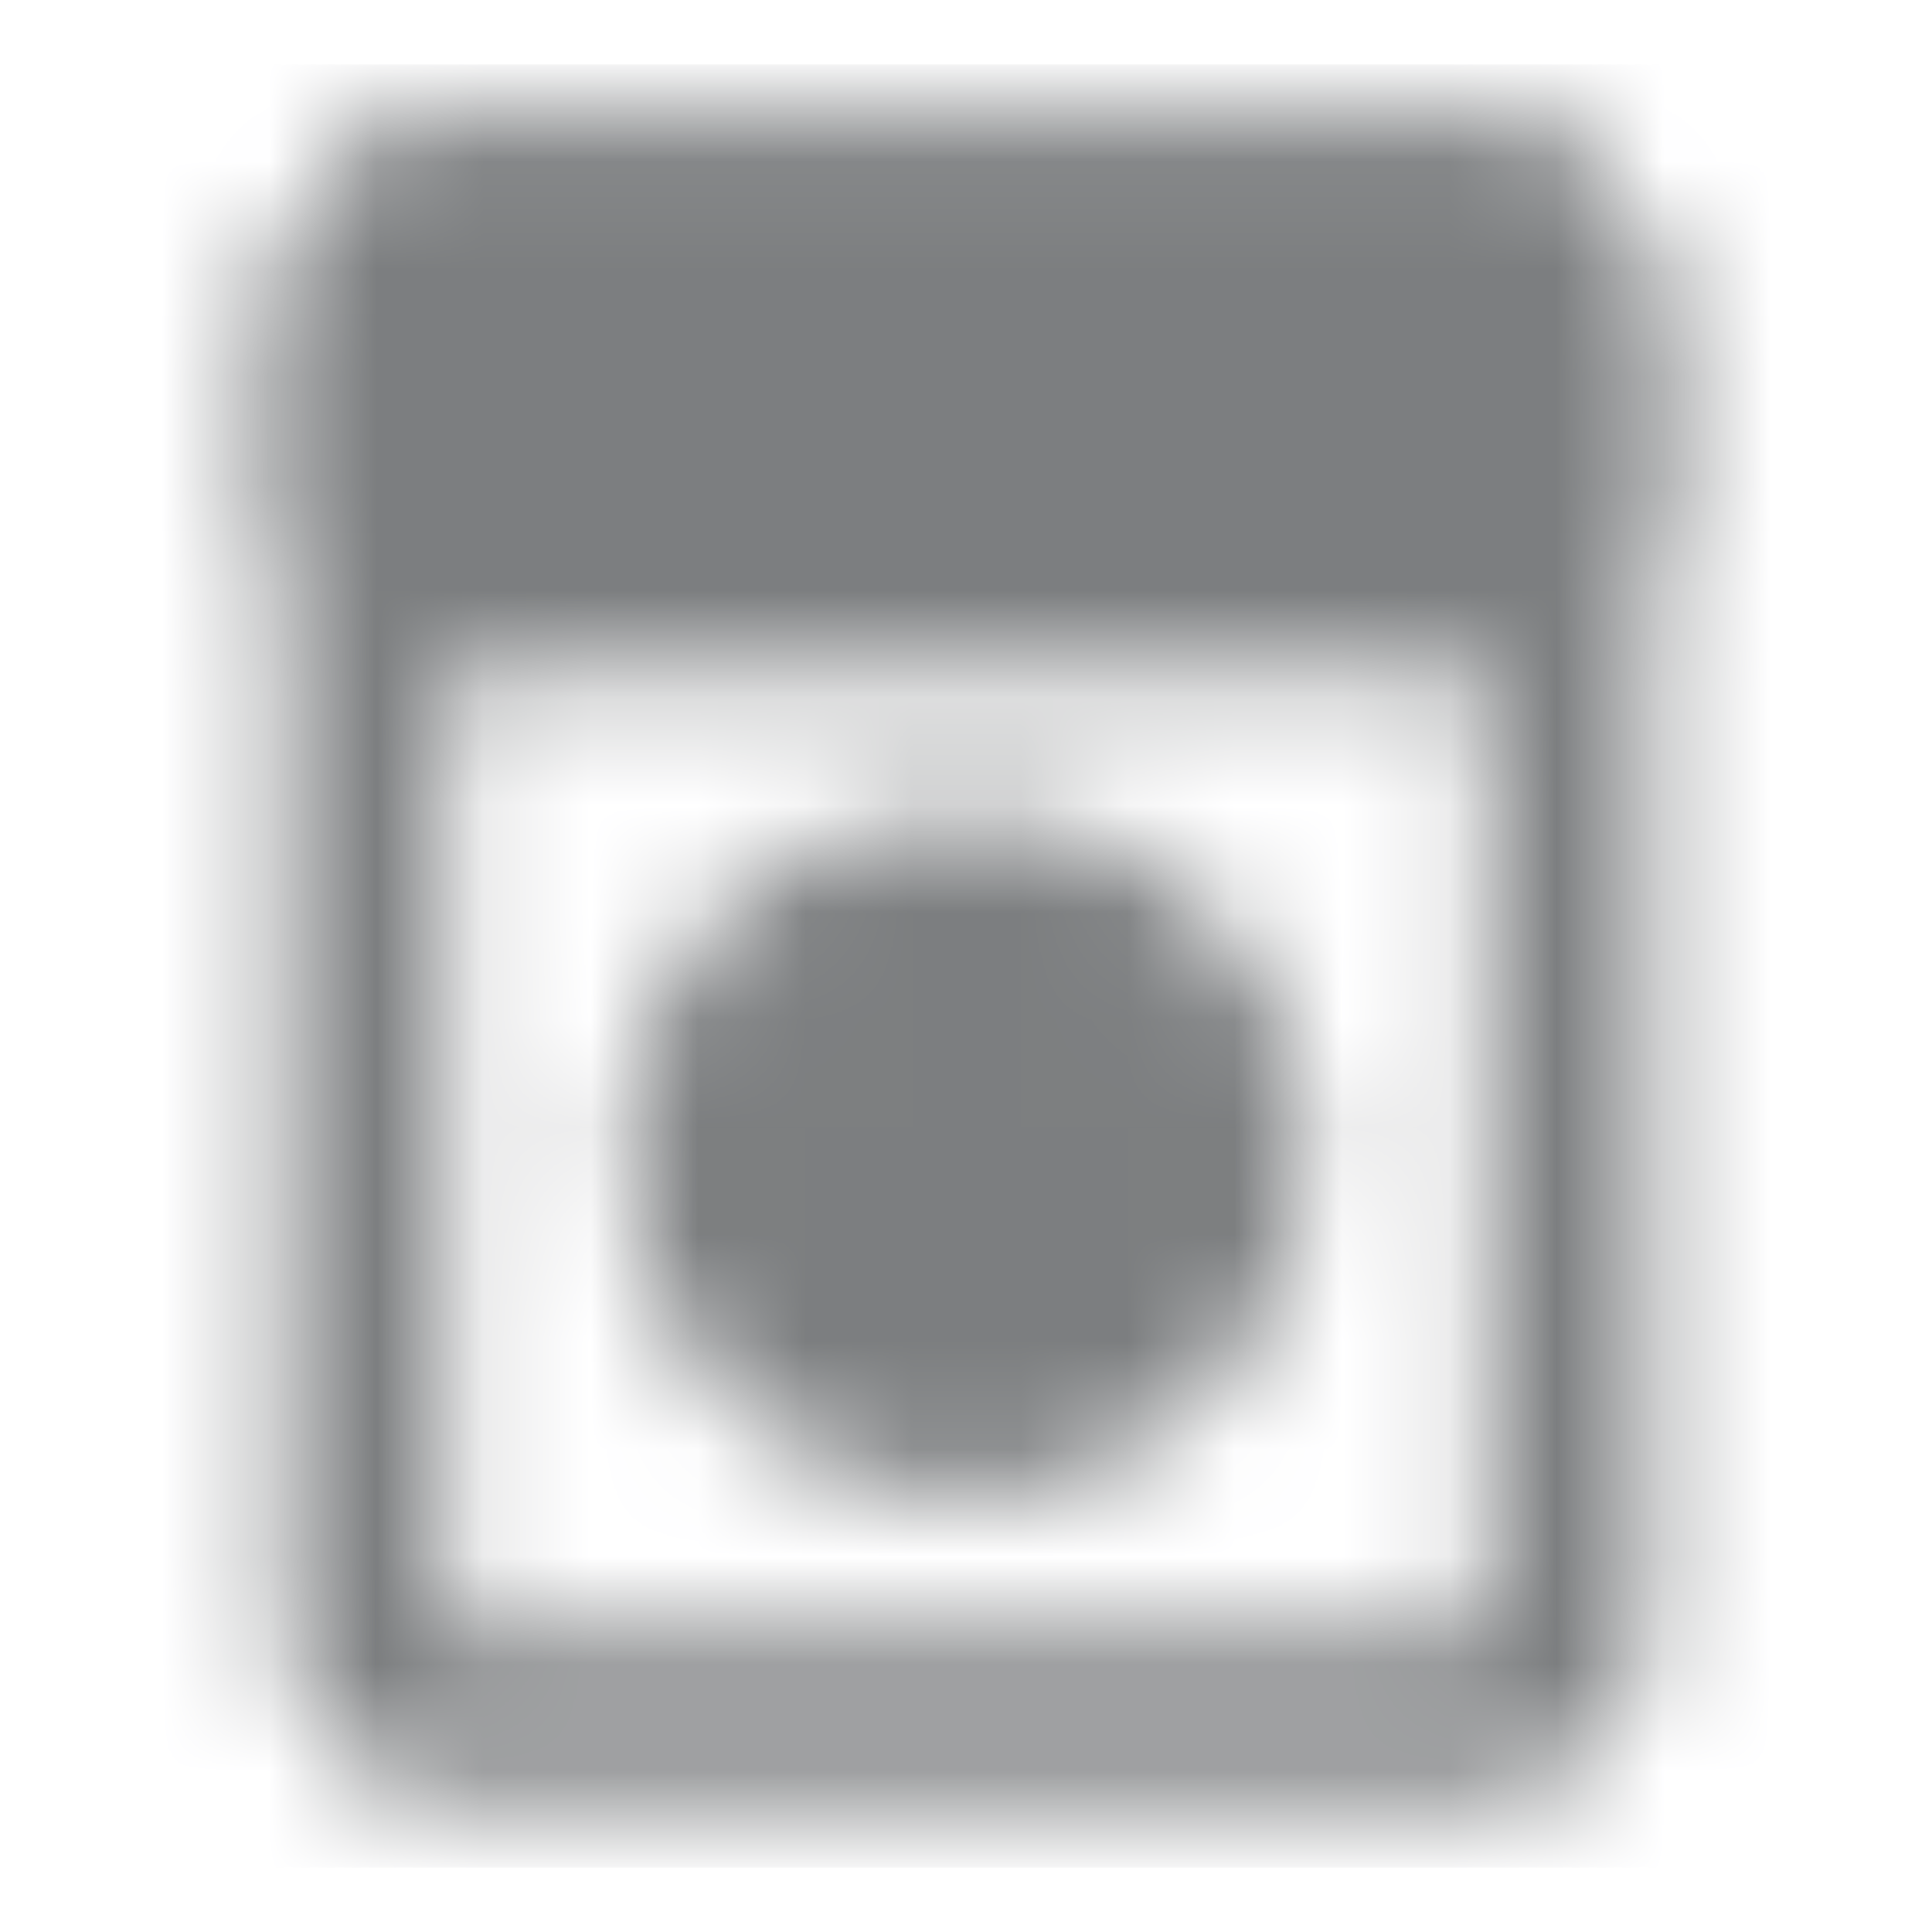
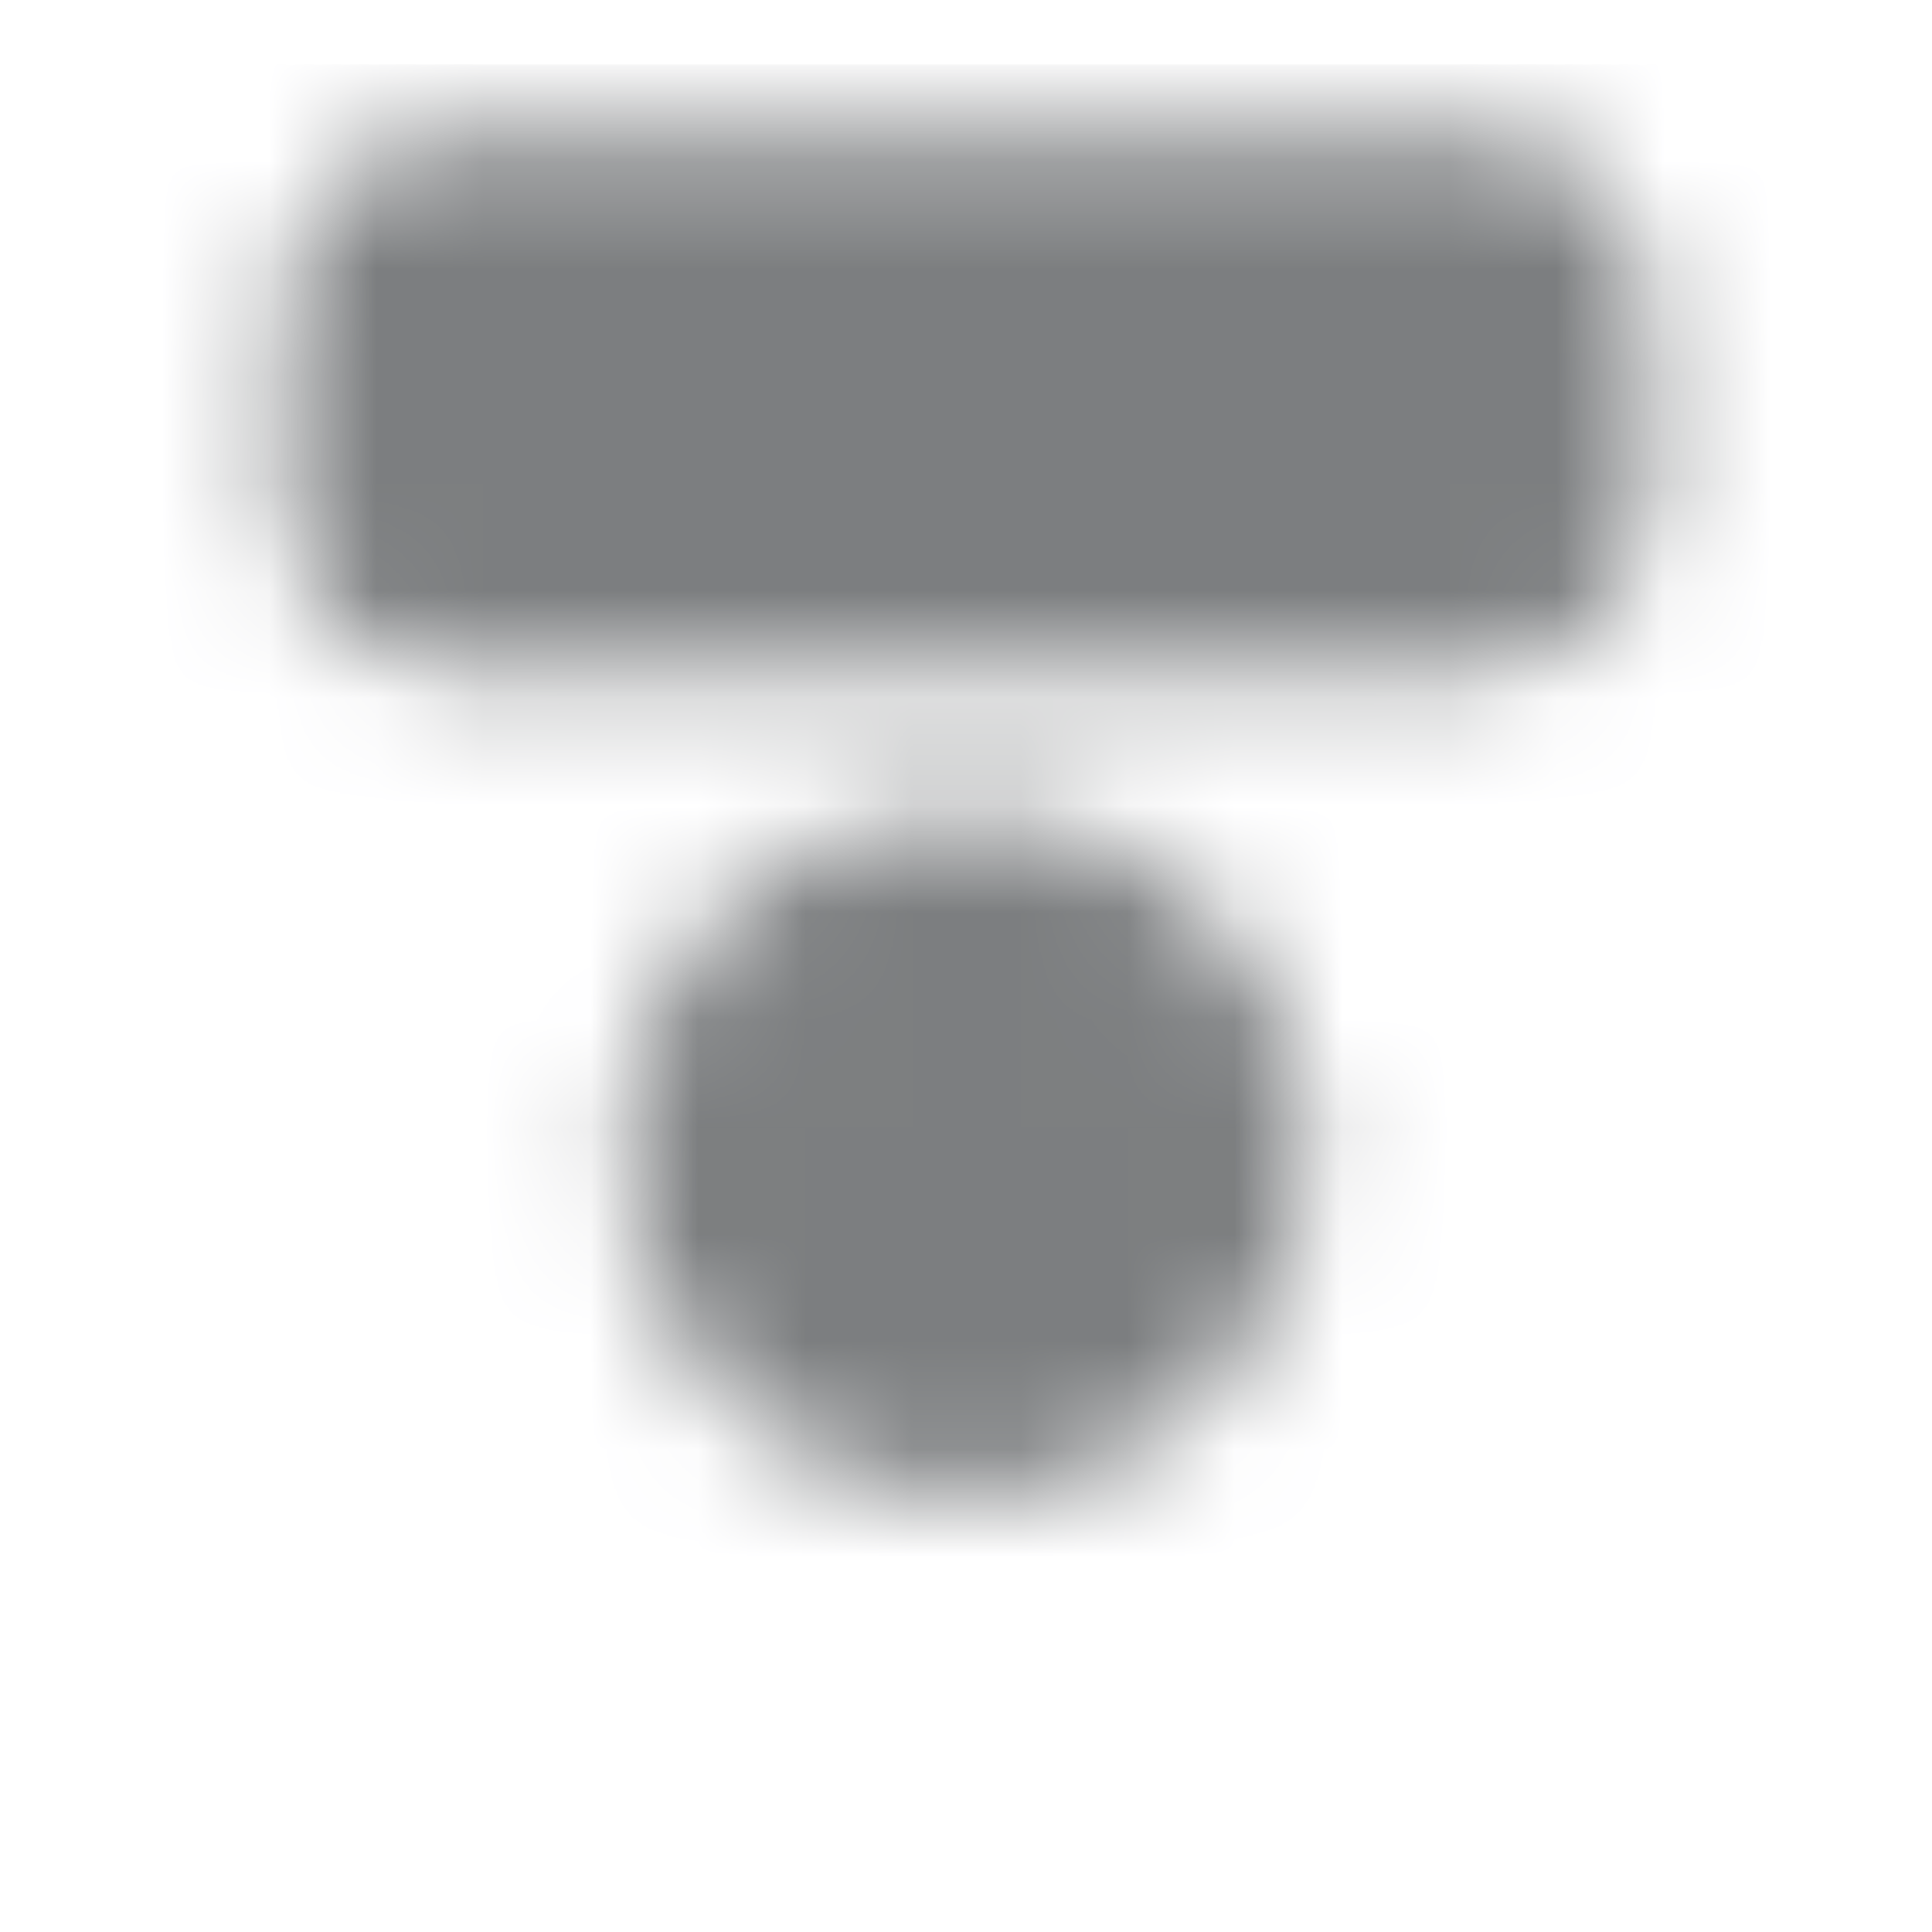
<svg xmlns="http://www.w3.org/2000/svg" width="18" height="18" viewBox="0 0 18 18" fill="none">
  <mask id="mask0_494_1786" style="mask-type:luminance" maskUnits="userSpaceOnUse" x="2" y="1" width="14" height="16">
-     <path d="M13.9 2H4.1C3.713 2 3.4 2.313 3.4 2.7V15.3C3.4 15.687 3.713 16 4.1 16H13.9C14.287 16 14.6 15.687 14.6 15.3V2.7C14.6 2.313 14.287 2 13.9 2Z" stroke="white" stroke-width="1.5" />
    <path d="M3.4 4.8C3.4 4.986 3.474 5.164 3.605 5.295C3.736 5.426 3.914 5.5 4.1 5.5H13.9C14.086 5.5 14.264 5.426 14.395 5.295C14.526 5.164 14.6 4.986 14.6 4.8V2.7C14.6 2.514 14.526 2.336 14.395 2.205C14.264 2.074 14.086 2 13.9 2H4.1C3.914 2 3.736 2.074 3.605 2.205C3.474 2.336 3.4 2.514 3.4 2.7V4.8Z" fill="white" stroke="white" stroke-width="1.5" />
-     <path d="M5.5 4.45C5.887 4.45 6.2 4.137 6.2 3.75C6.2 3.363 5.887 3.05 5.5 3.05C5.113 3.05 4.8 3.363 4.8 3.75C4.8 4.137 5.113 4.45 5.5 4.45Z" fill="black" />
    <path d="M7.6 4.45C7.987 4.45 8.3 4.137 8.3 3.75C8.3 3.363 7.987 3.05 7.6 3.05C7.213 3.05 6.9 3.363 6.9 3.75C6.9 4.137 7.213 4.45 7.6 4.45Z" fill="black" />
    <path d="M9 13.2C10.353 13.2 11.45 12.103 11.45 10.75C11.45 9.397 10.353 8.3 9 8.3C7.647 8.3 6.55 9.397 6.55 10.75C6.55 12.103 7.647 13.2 9 13.2Z" fill="white" stroke="white" stroke-width="1.5" />
  </mask>
  <g mask="url(#mask0_494_1786)">
    <path d="M0.6 0.6H17.4V17.4H0.6V0.6Z" fill="#7C7E80" />
  </g>
</svg>